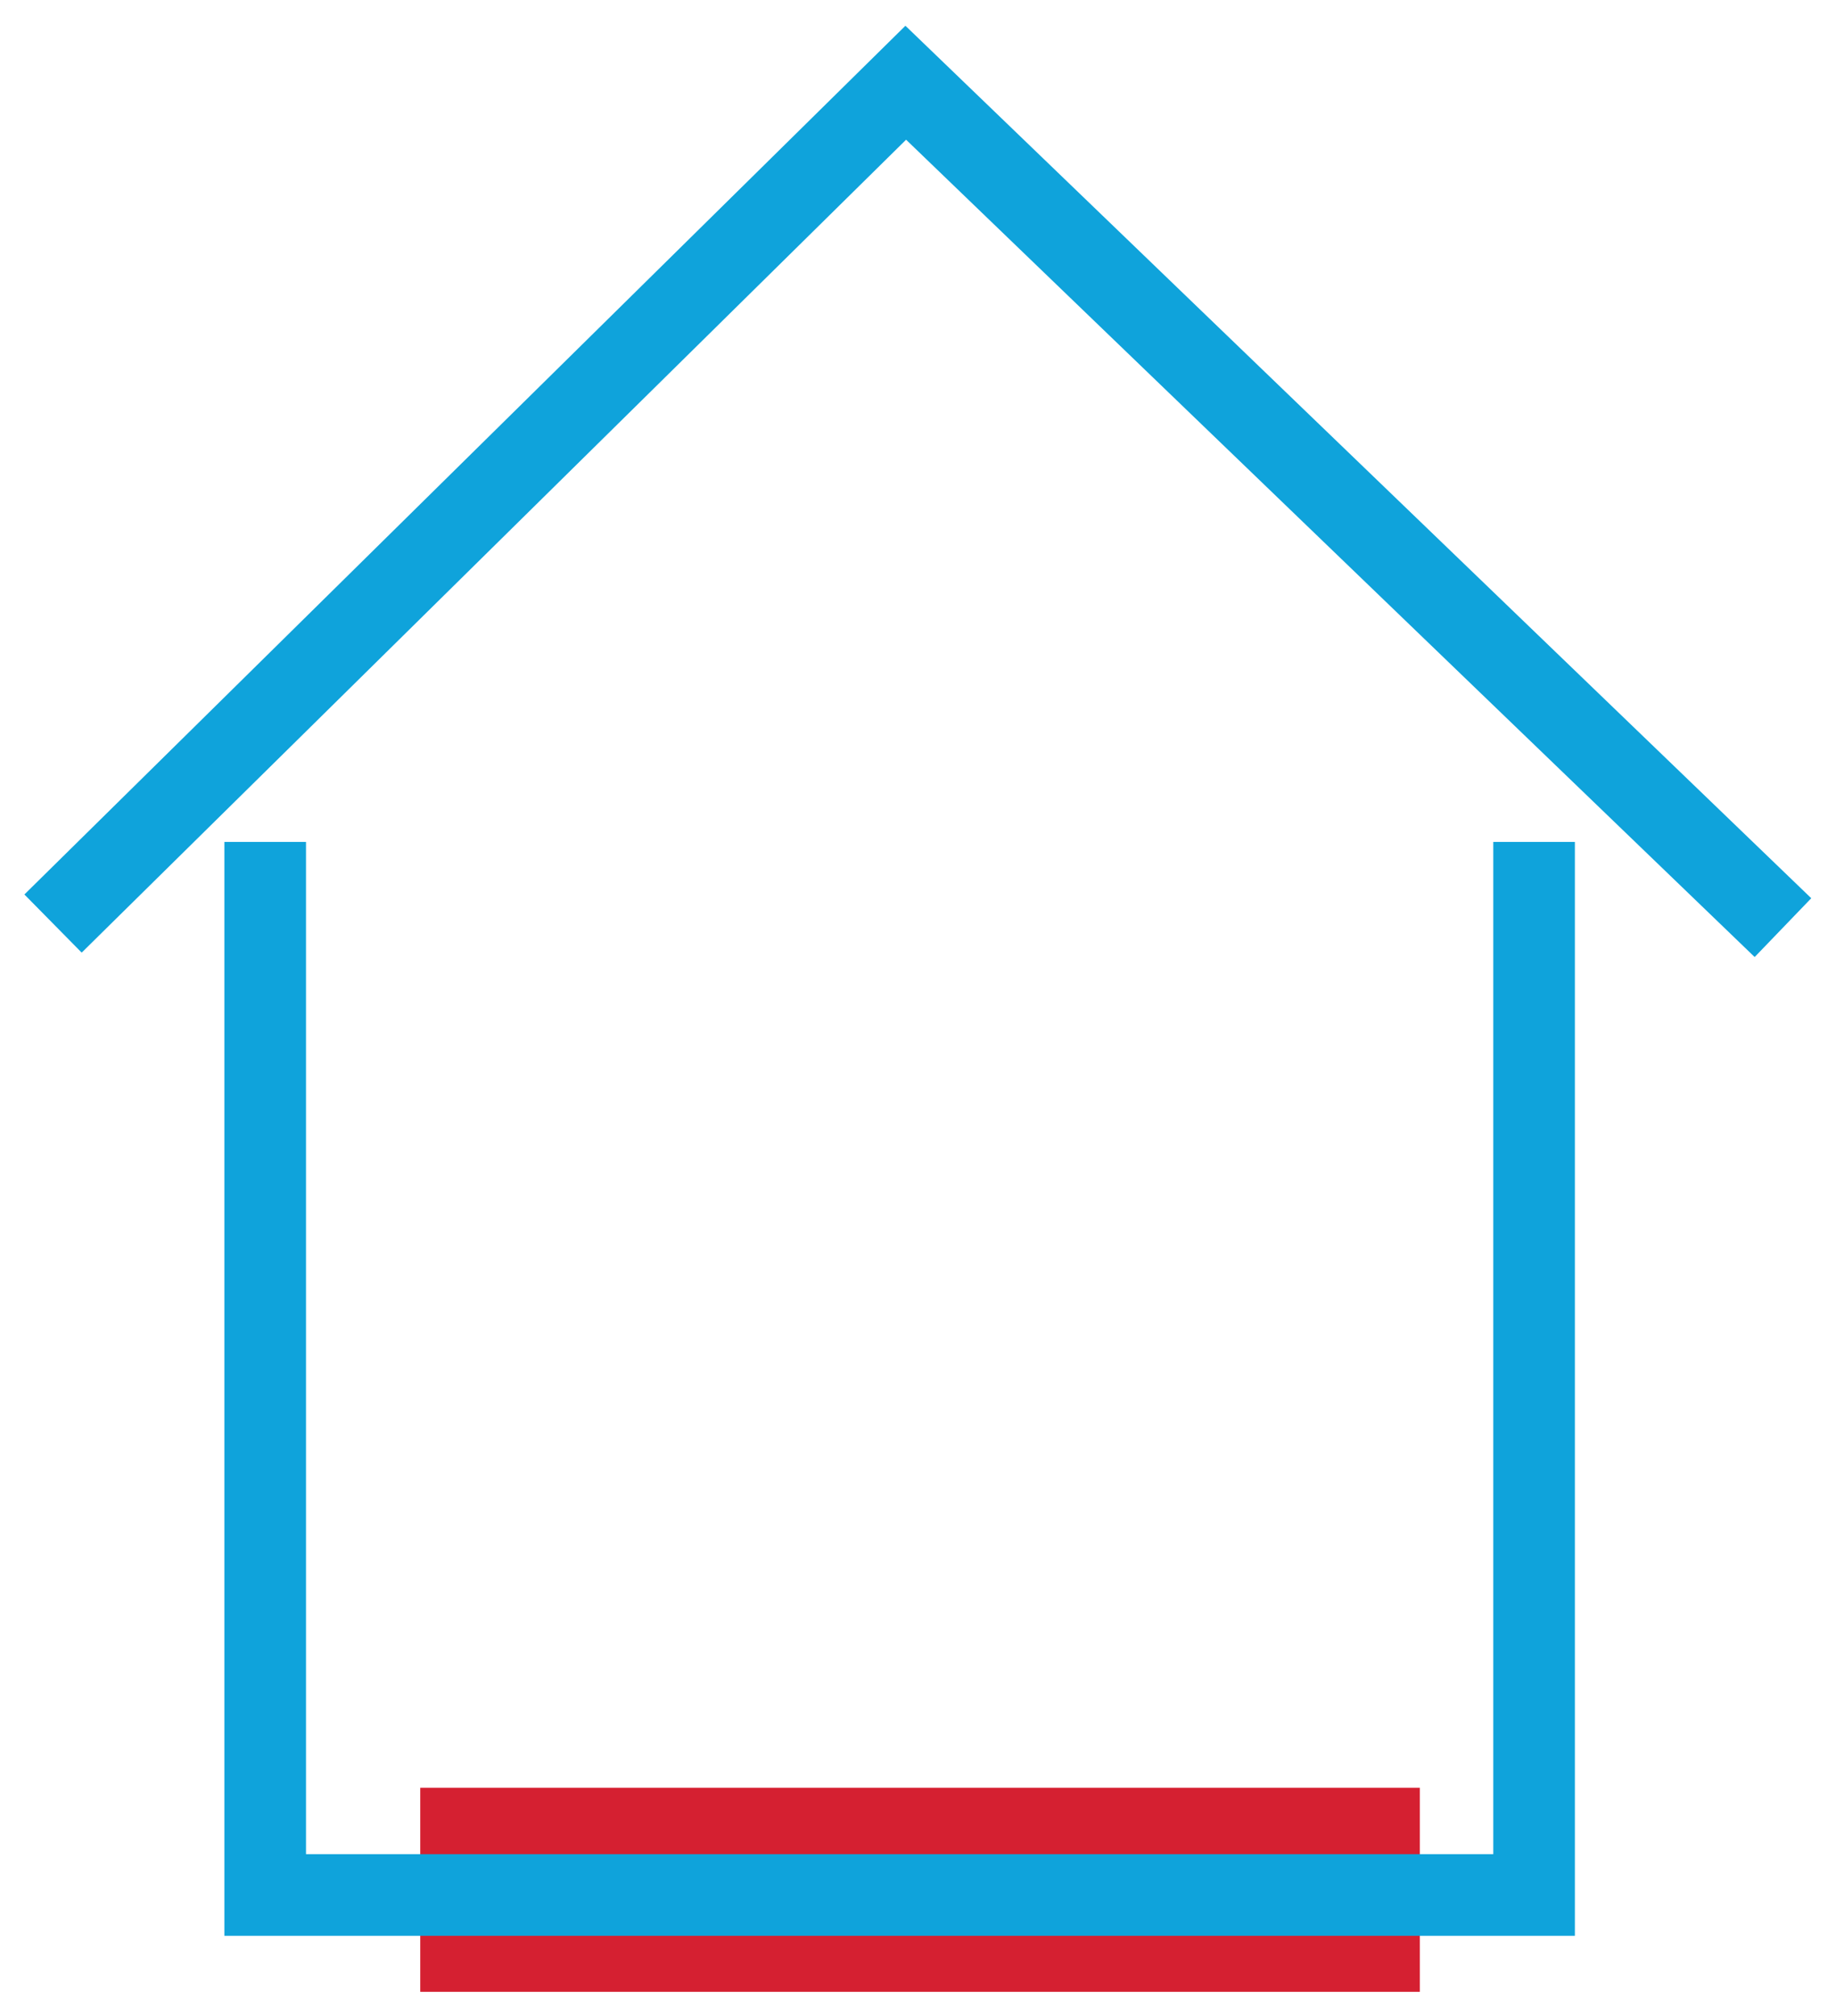
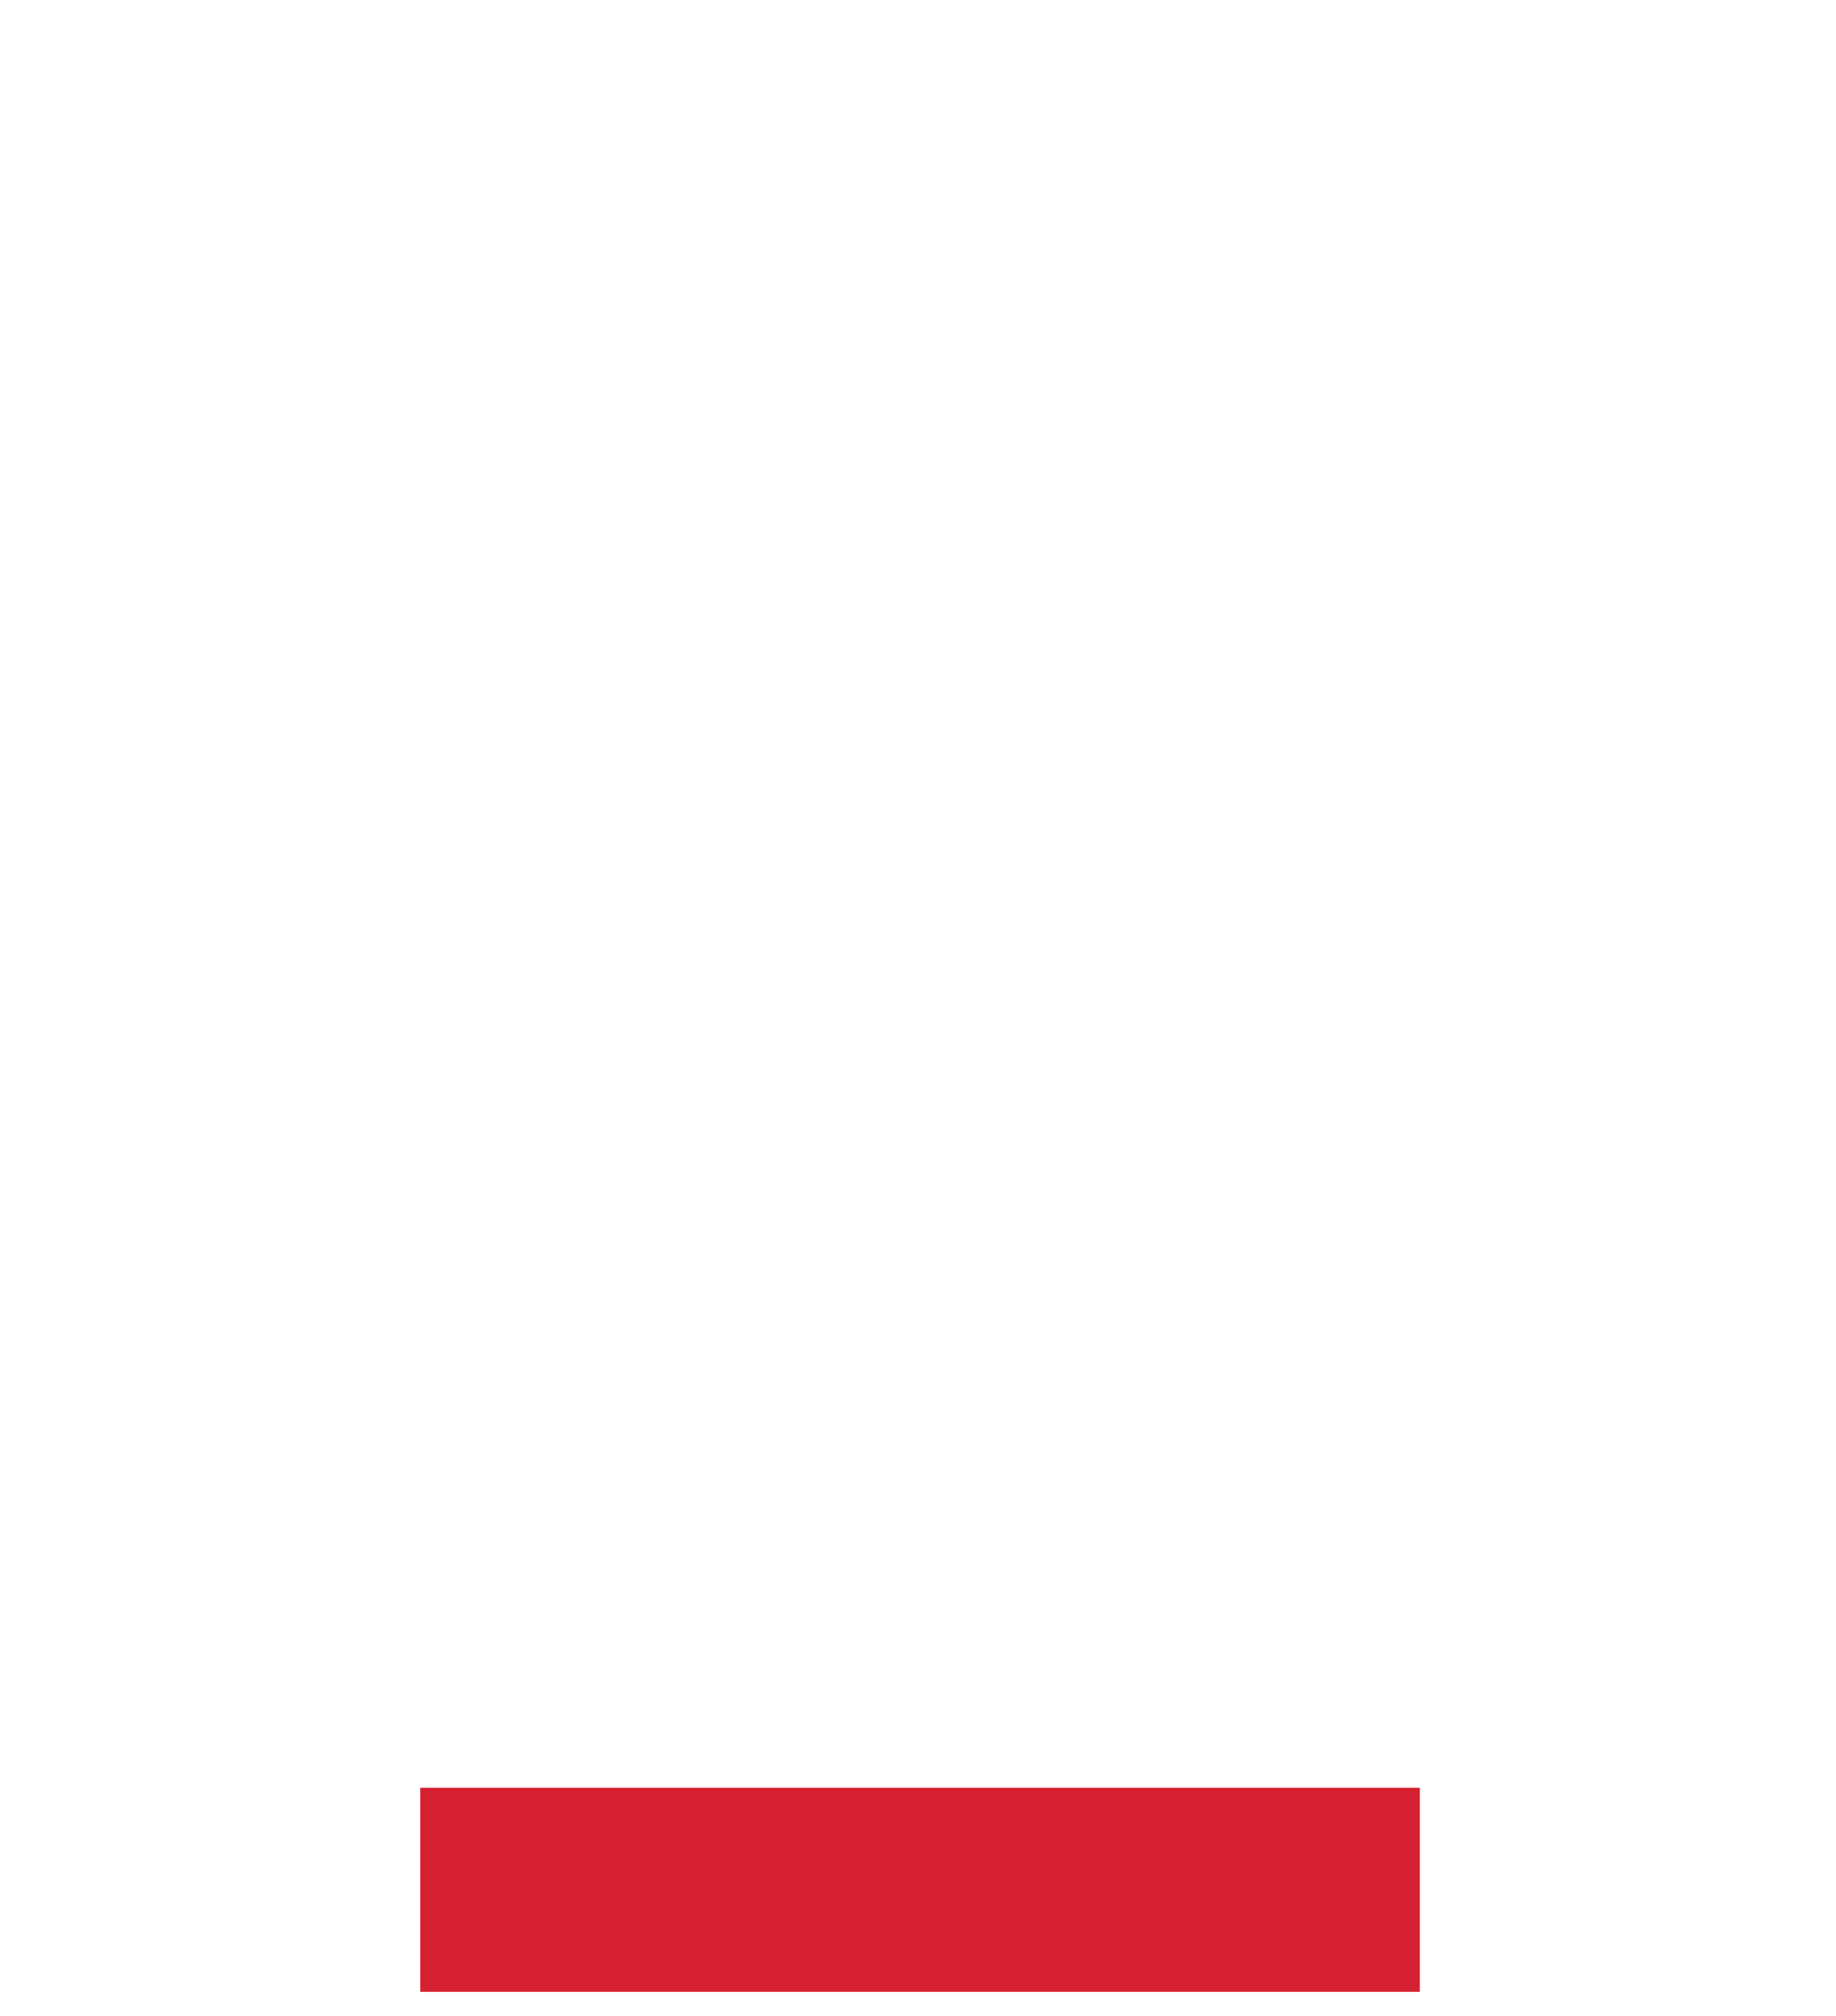
<svg xmlns="http://www.w3.org/2000/svg" version="1.1" id="Laag_1" x="0px" y="0px" viewBox="0 0 45 49.4" style="enable-background:new 0 0 45 49.4;" xml:space="preserve">
  <style type="text/css">
	.st0{fill:none;stroke:#D52031;stroke-width:5;}
	.st1{fill:none;stroke:#0FA3DB;stroke-width:2;}
</style>
  <g id="Group_2_00000047747928201819148000000012225979733820136378_" transform="translate(-527 -438)">
    <path id="Path_145" class="st0" d="M537.3,484.3h24.5" />
    <g id="Group_1_00000006682453894889340100000005206510179528497814_" transform="translate(6.5 11.027)">
-       <path id="Path_2_00000110428898770918393140000009212252127767099825_" class="st1" d="M558.1,447.6v25.8H527v-25.8" />
-       <path id="Path_3_00000037653051255997908390000010728171412369268395_" class="st1" d="M564.2,449.7L542.7,429l-20.9,20.6" />
-     </g>
+       </g>
  </g>
</svg>